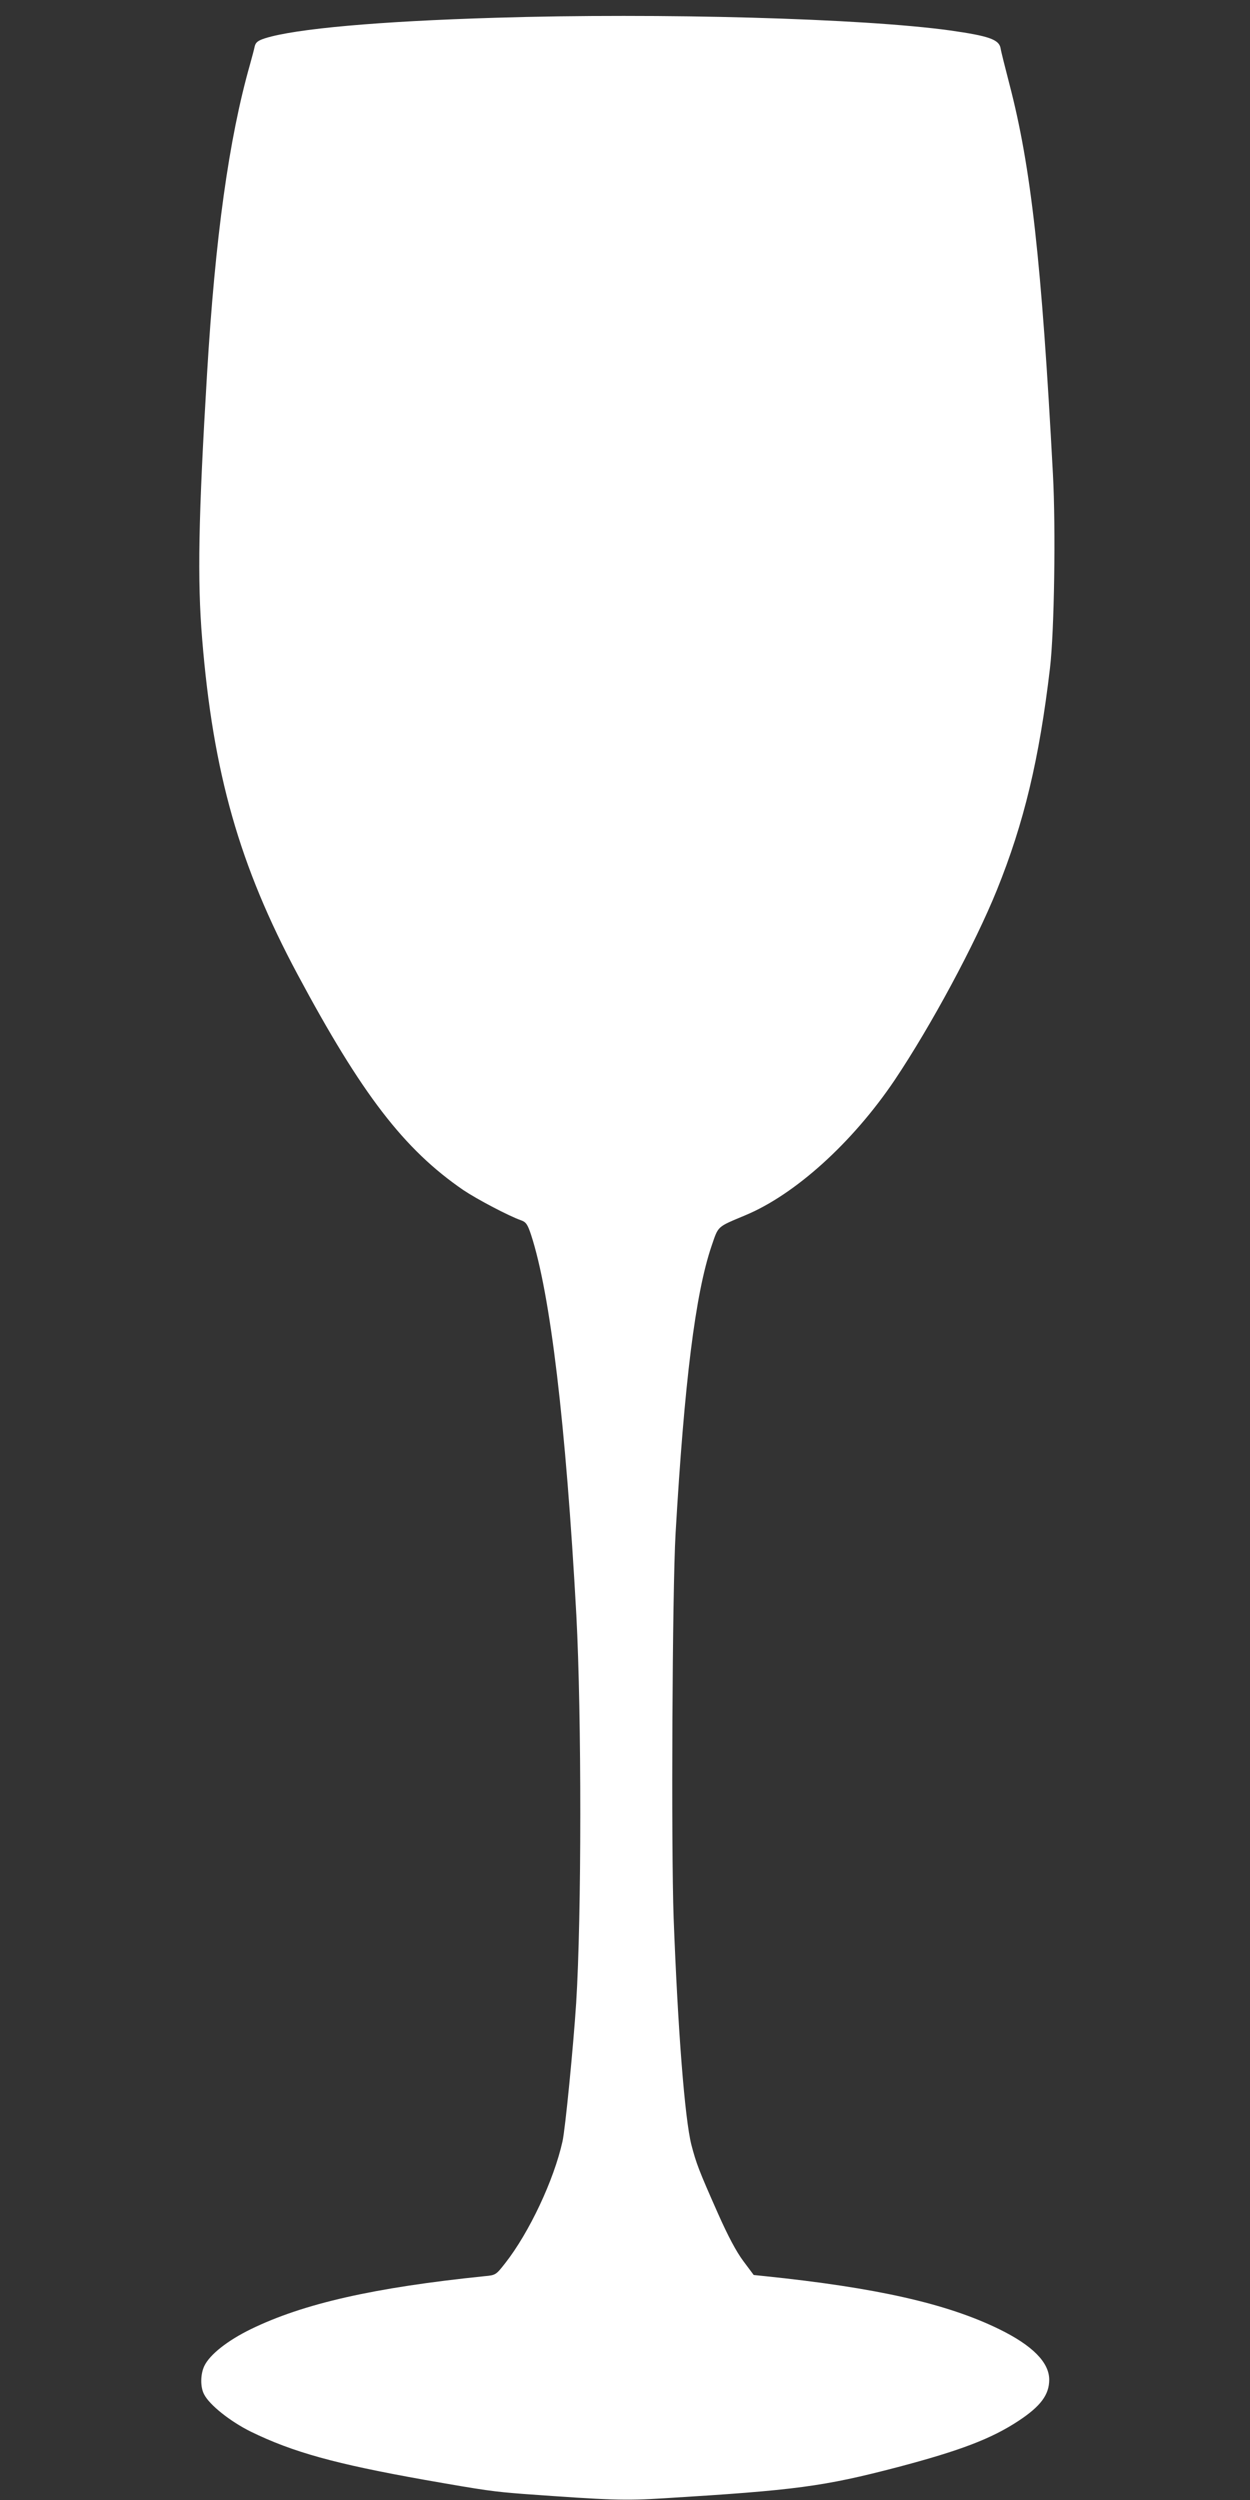
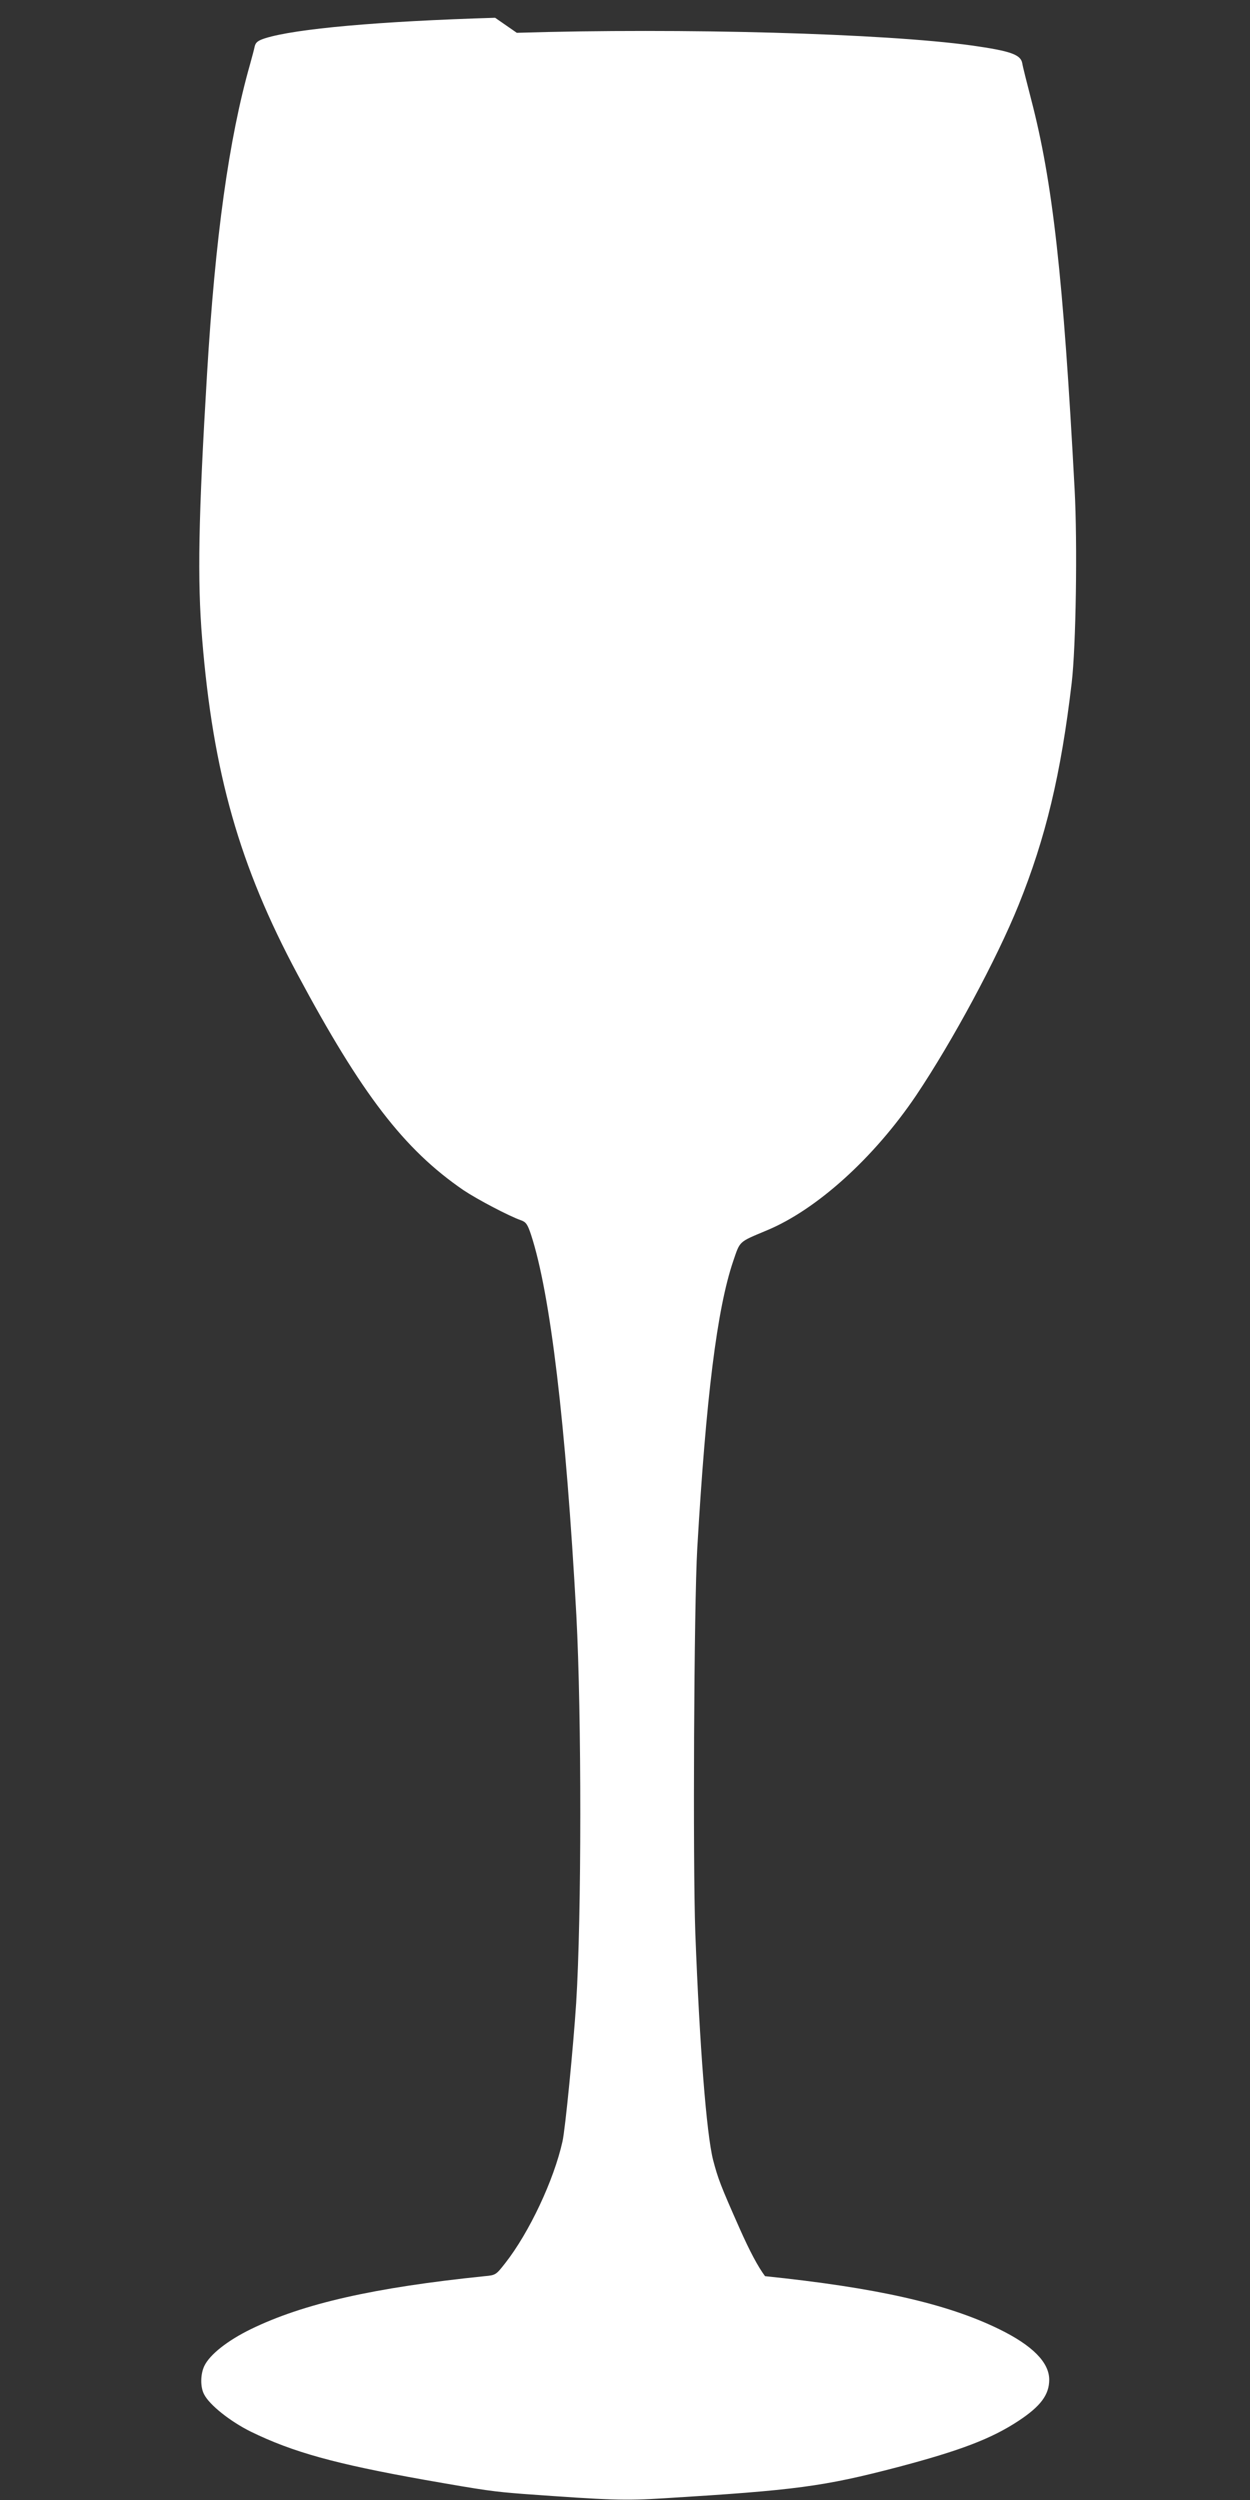
<svg xmlns="http://www.w3.org/2000/svg" version="1.0" width="640pt" height="1280pt" viewBox="0 0 640 1280" preserveAspectRatio="xMidYMid meet">
  <rect x="0" y="0" width="640" height="1280" fill="#333333" stroke="none" />
  <g transform="translate(0,1280) scale(0.1,-0.1)" fill="#ffffff" stroke="none">
-     <path d="M2535 12709 c-597 -18 -1022 -56 -1178 -105 -37 -12 -48 -21 -53 -42 -3 -15 -14 -56 -24 -92 -108 -380 -178 -883 -220 -1585 -44 -733 -50 -1054 -25 -1356 56 -687 191 -1162 488 -1717 329 -615 546 -897 849 -1105 70 -47 233 -133 296 -155 25 -9 33 -20 51 -74 99 -303 178 -965 232 -1949 27 -515 27 -1539 -1 -1984 -14 -218 -56 -648 -70 -709 -44 -198 -170 -466 -293 -623 -47 -60 -49 -62 -105 -67 -566 -58 -928 -140 -1197 -271 -119 -58 -211 -130 -239 -189 -20 -42 -21 -108 -1 -145 27 -54 134 -139 239 -191 215 -105 431 -165 891 -247 313 -55 351 -60 505 -72 443 -32 517 -35 723 -22 670 41 813 60 1192 159 322 85 482 146 621 238 112 74 156 133 156 210 0 89 -87 176 -257 259 -268 131 -629 212 -1198 271 l-58 6 -53 71 c-36 48 -79 129 -130 244 -99 223 -111 256 -136 351 -34 135 -69 582 -91 1162 -13 364 -7 1676 10 1970 45 773 101 1225 184 1470 36 105 26 96 171 157 256 106 550 372 766 692 187 279 412 697 524 974 139 344 217 670 272 1137 22 187 30 713 15 992 -58 1089 -112 1573 -223 1998 -22 85 -43 168 -45 183 -8 45 -61 63 -258 91 -447 62 -1483 91 -2330 65z" />
+     <path d="M2535 12709 c-597 -18 -1022 -56 -1178 -105 -37 -12 -48 -21 -53 -42 -3 -15 -14 -56 -24 -92 -108 -380 -178 -883 -220 -1585 -44 -733 -50 -1054 -25 -1356 56 -687 191 -1162 488 -1717 329 -615 546 -897 849 -1105 70 -47 233 -133 296 -155 25 -9 33 -20 51 -74 99 -303 178 -965 232 -1949 27 -515 27 -1539 -1 -1984 -14 -218 -56 -648 -70 -709 -44 -198 -170 -466 -293 -623 -47 -60 -49 -62 -105 -67 -566 -58 -928 -140 -1197 -271 -119 -58 -211 -130 -239 -189 -20 -42 -21 -108 -1 -145 27 -54 134 -139 239 -191 215 -105 431 -165 891 -247 313 -55 351 -60 505 -72 443 -32 517 -35 723 -22 670 41 813 60 1192 159 322 85 482 146 621 238 112 74 156 133 156 210 0 89 -87 176 -257 259 -268 131 -629 212 -1198 271 c-36 48 -79 129 -130 244 -99 223 -111 256 -136 351 -34 135 -69 582 -91 1162 -13 364 -7 1676 10 1970 45 773 101 1225 184 1470 36 105 26 96 171 157 256 106 550 372 766 692 187 279 412 697 524 974 139 344 217 670 272 1137 22 187 30 713 15 992 -58 1089 -112 1573 -223 1998 -22 85 -43 168 -45 183 -8 45 -61 63 -258 91 -447 62 -1483 91 -2330 65z" />
  </g>
</svg>